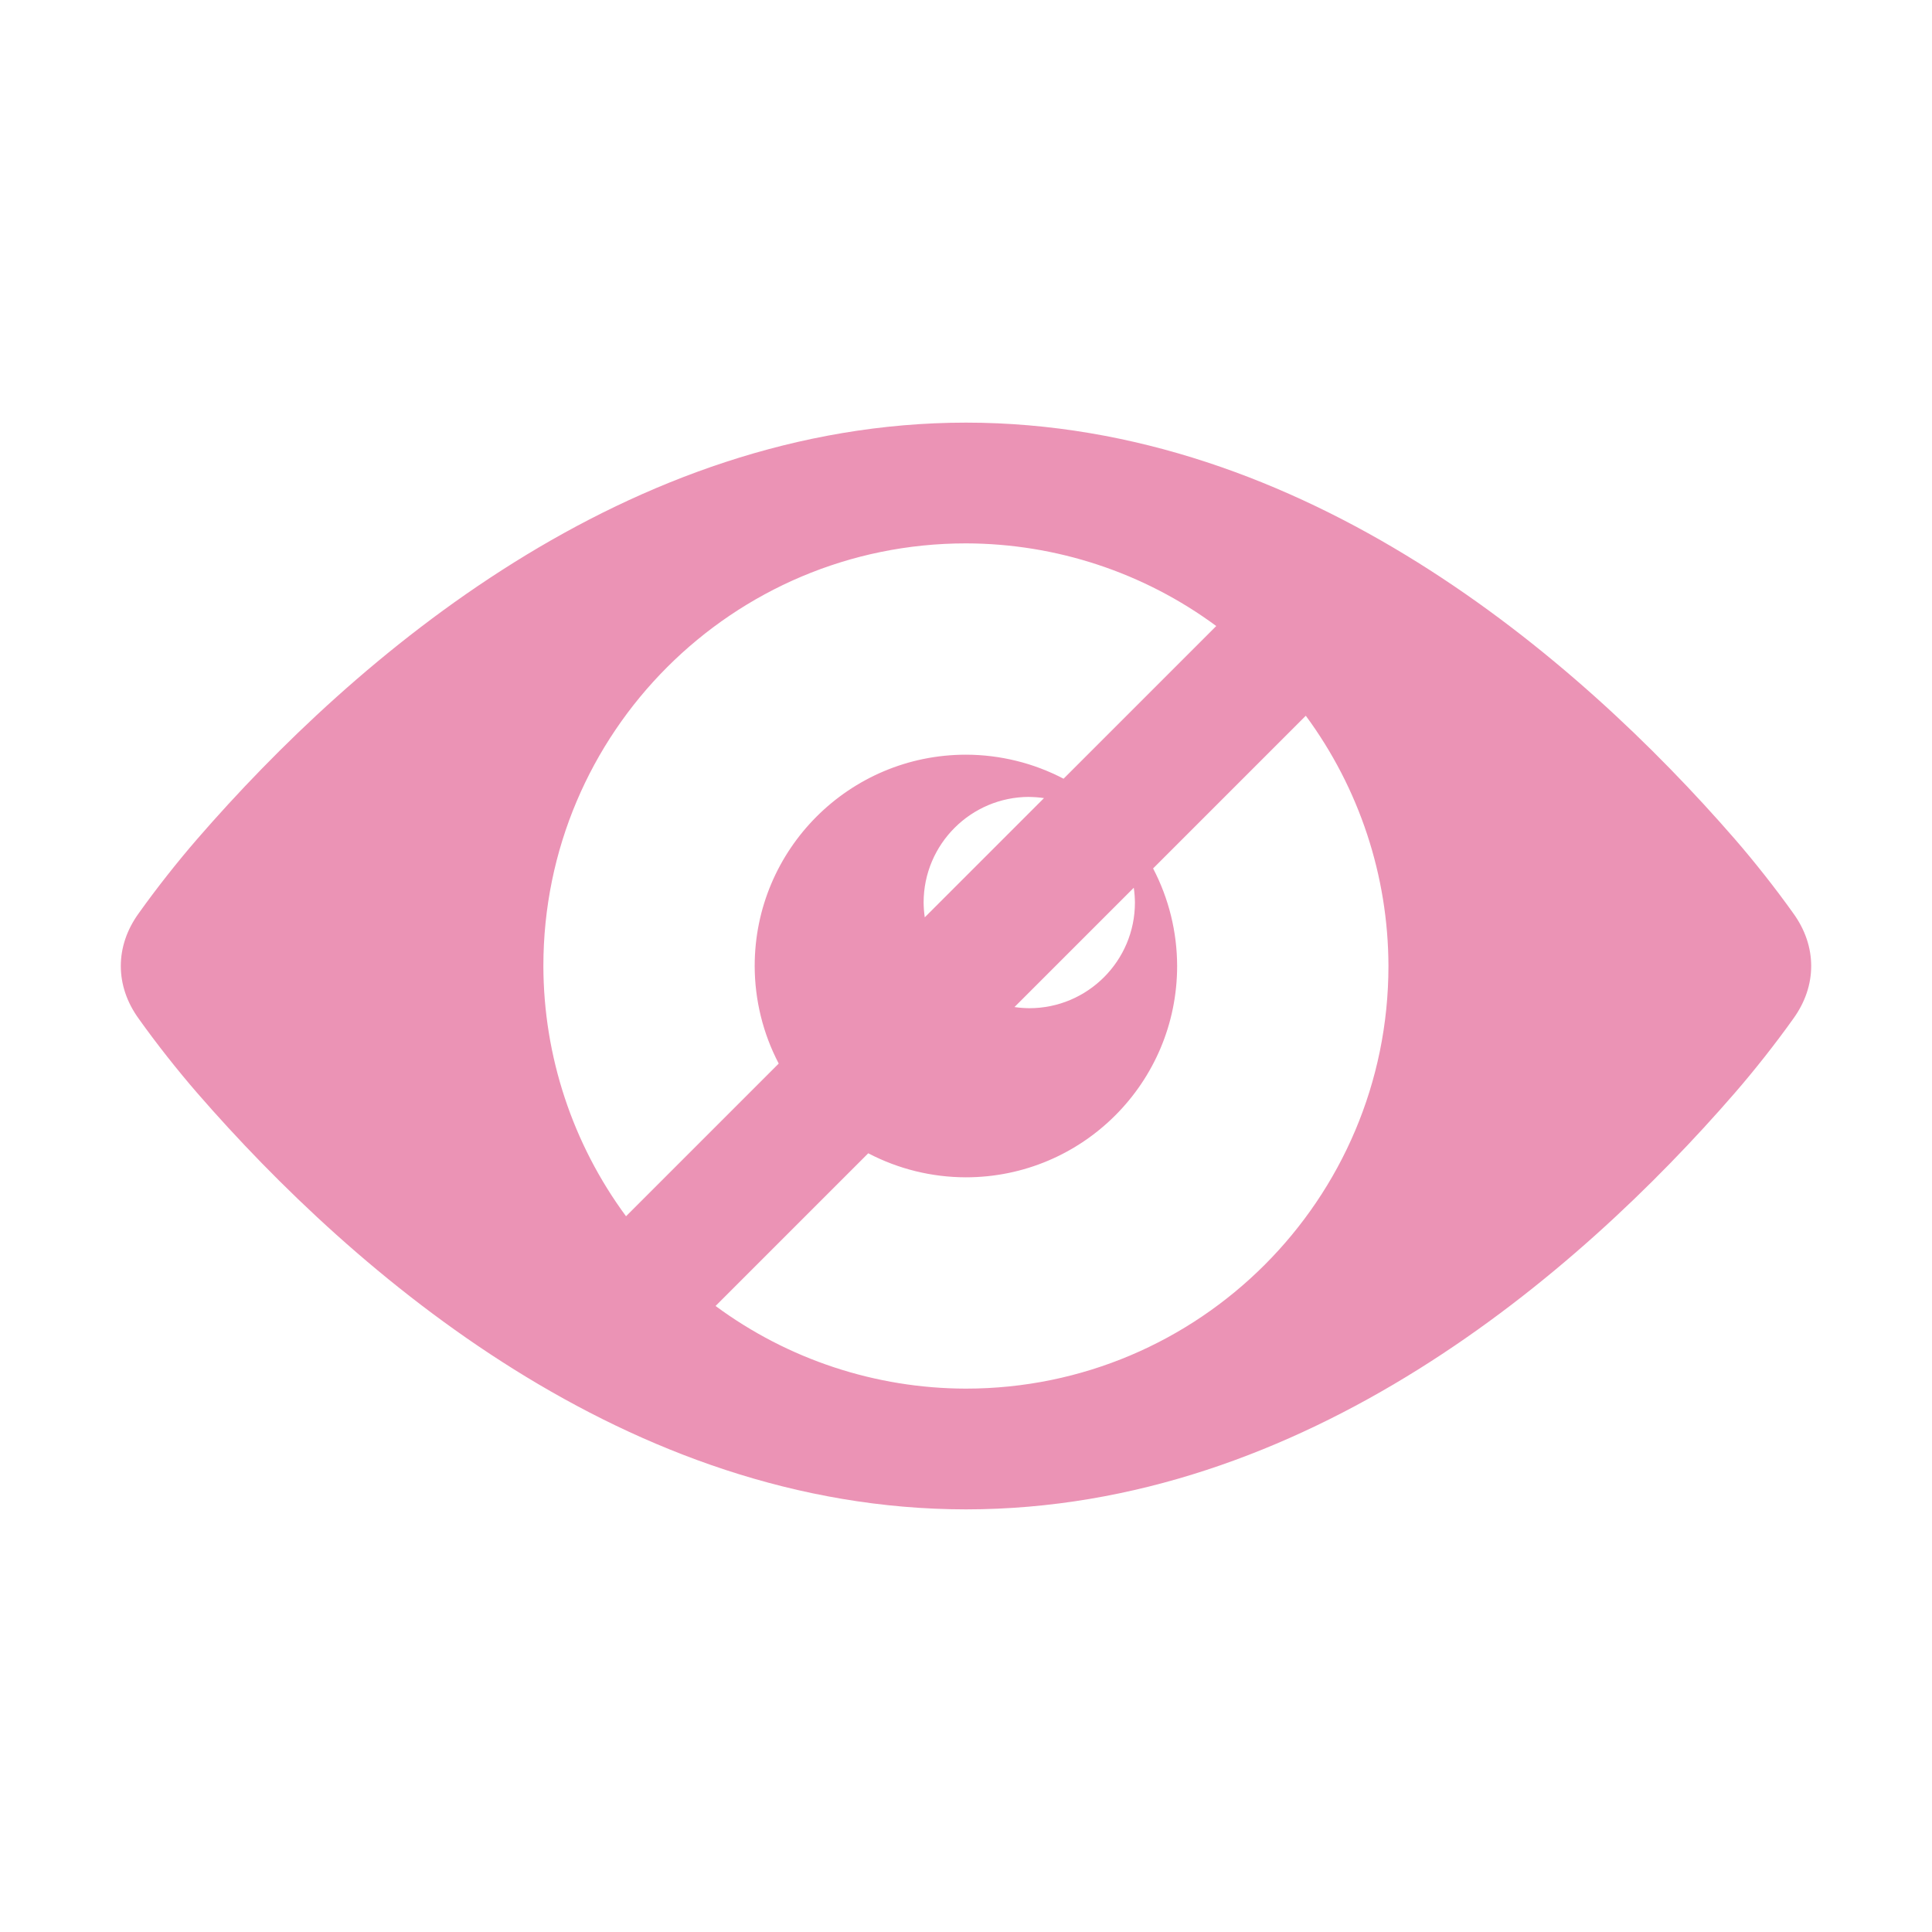
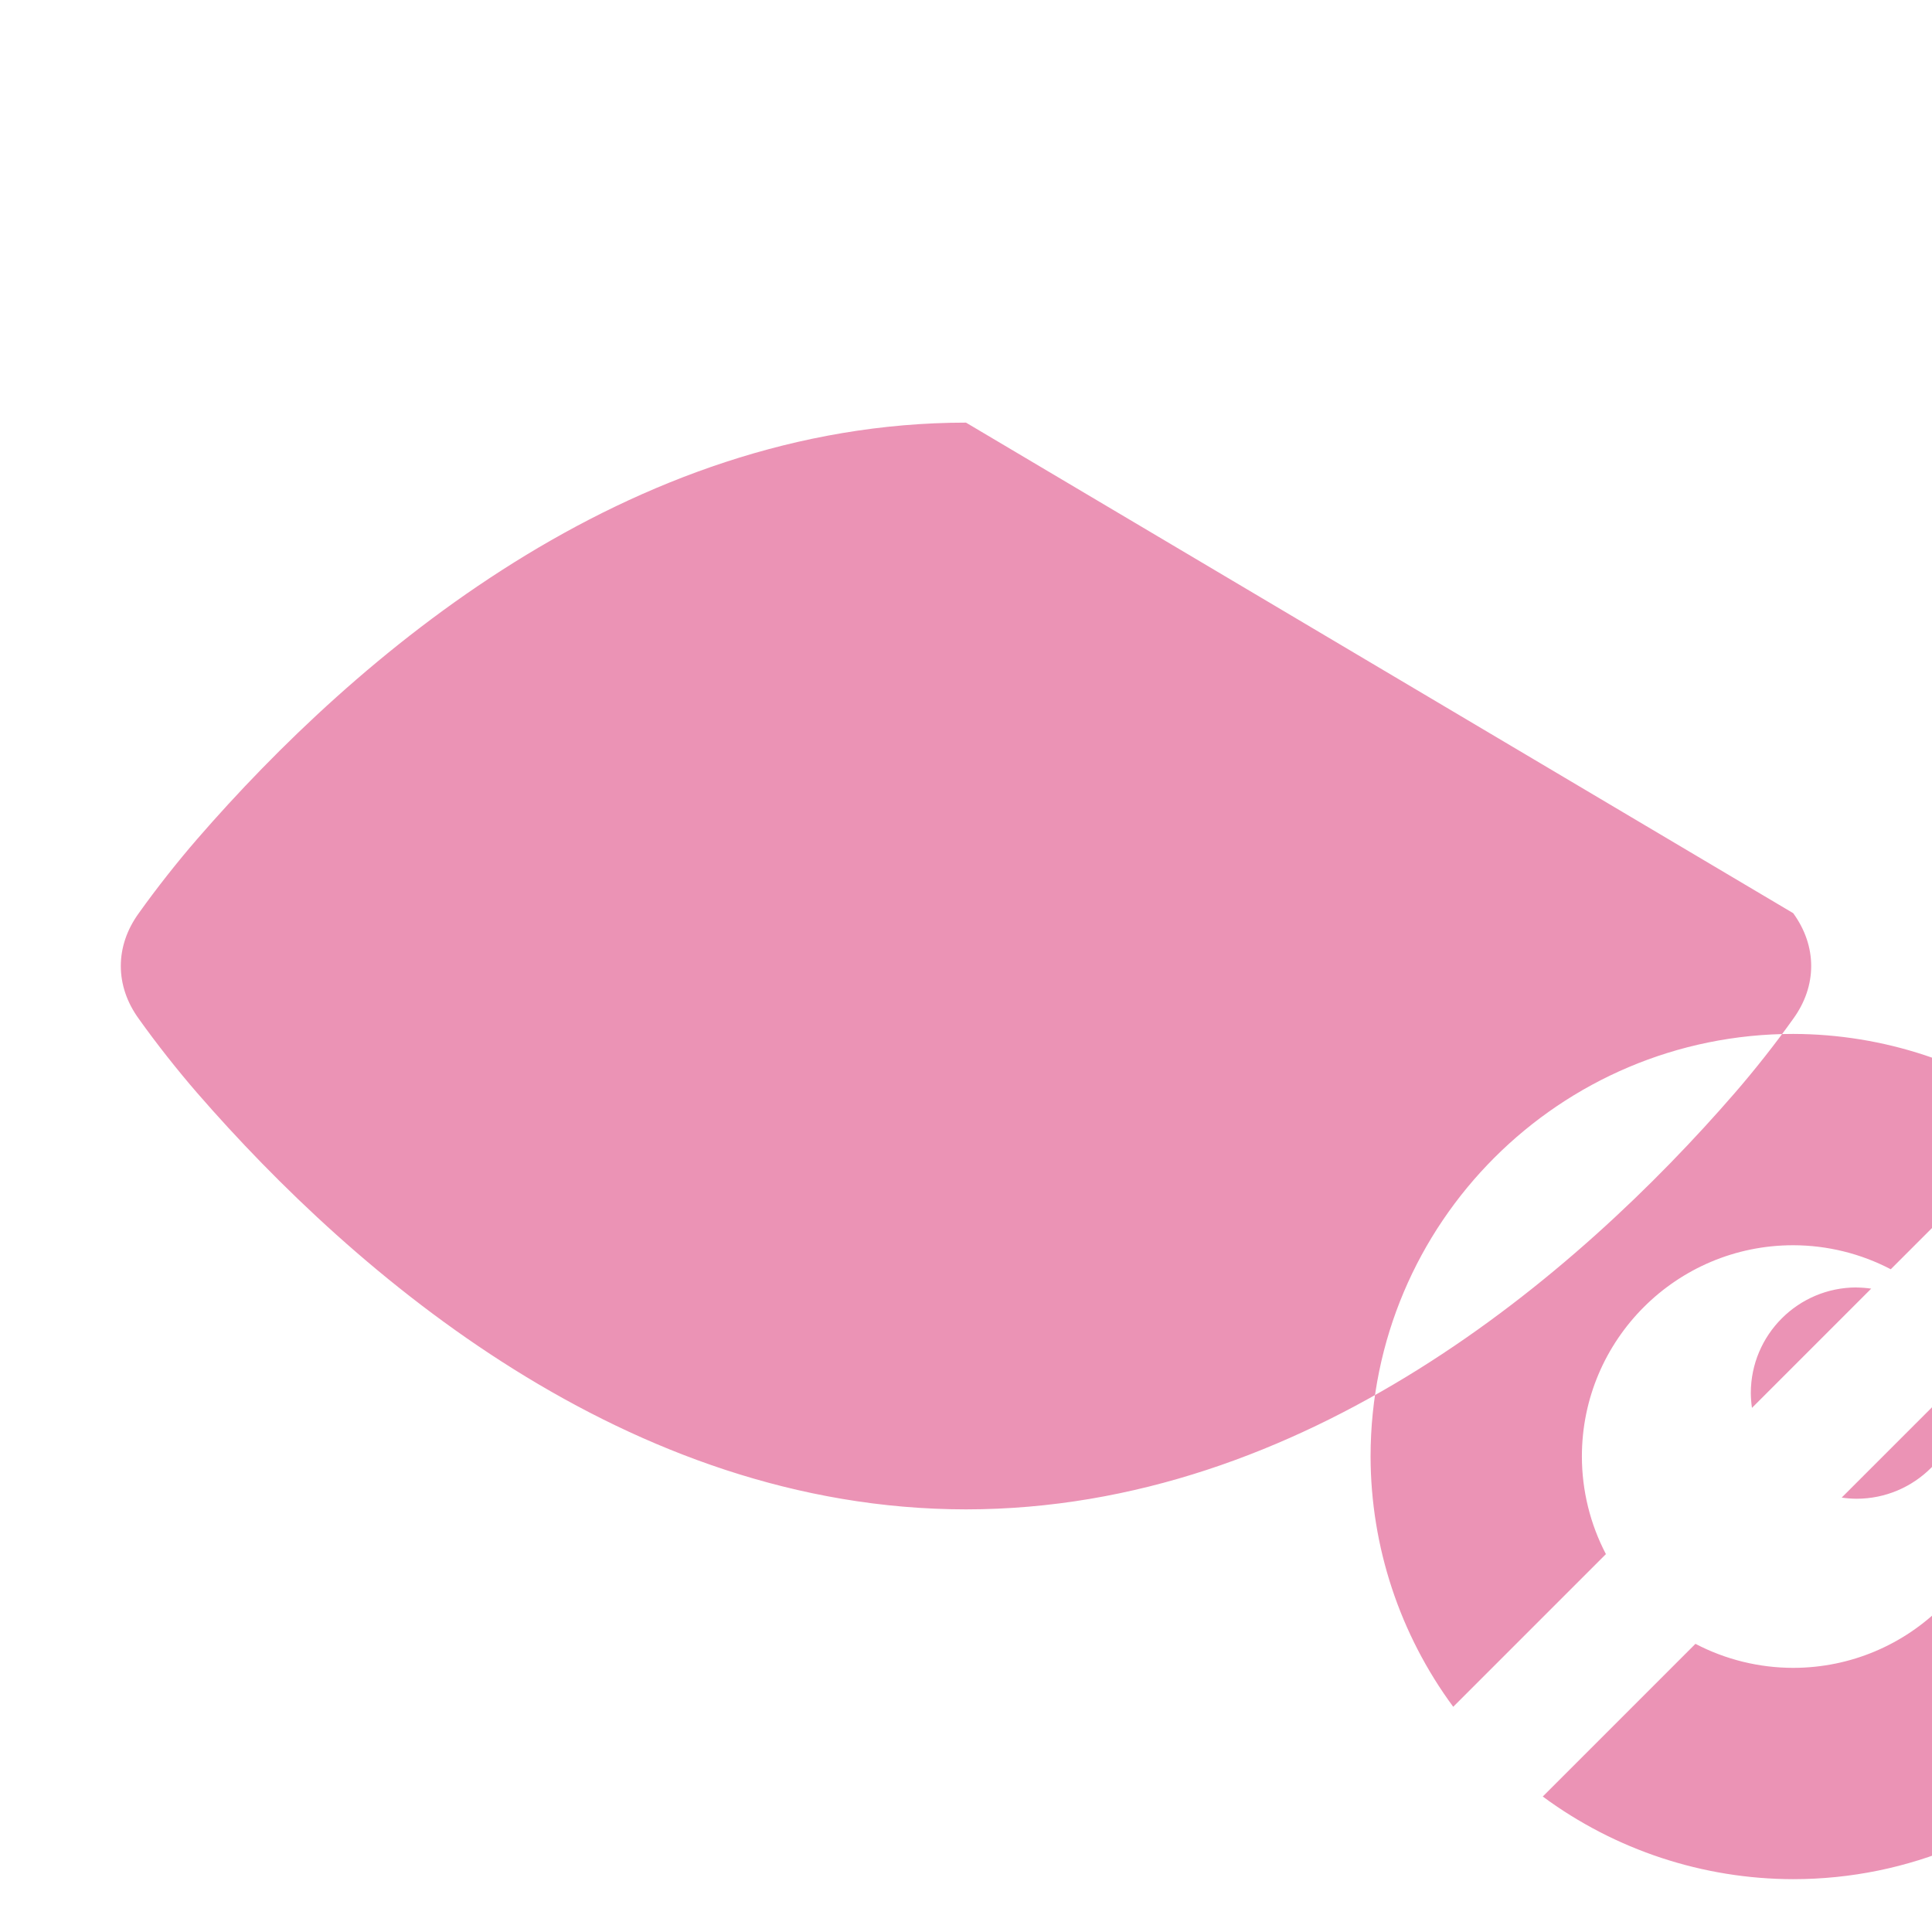
<svg xmlns="http://www.w3.org/2000/svg" viewBox="0 0 32 32">
-   <path d="m 16 7 c -5.607 0.003 -10.11 3.873 -12.733 6.896 -0.326 0.376 -0.676 0.819 -0.968 1.229 -0.199 0.274 -0.298 0.574 -0.298 0.875 c 0 0.301 0.099 0.601 0.298 0.875 0.292 0.41 0.642 0.853 0.968 1.229 2.625 3.02 7.13 6.893 12.733 6.896 5.607 -0.003 10.11 -3.872 12.733 -6.896 0.326 -0.376 0.676 -0.819 0.968 -1.229 0.199 -0.274 0.298 -0.574 0.298 -0.875 0 -0.301 -0.099 -0.601 -0.298 -0.875 c -0.292 -0.41 -0.642 -0.853 -0.968 -1.229 -2.625 -3.02 -7.13 -6.893 -12.733 -6.896 m 0 2 c 1.492 0.003 2.945 0.482 4.145 1.369 l -2.529 2.529 c -0.499 -0.261 -1.053 -0.397 -1.616 -0.398 c -1.933 0 -3.5 1.567 -3.5 3.5 0.001 0.563 0.137 1.117 0.398 1.616 l -2.529 2.529 c -0.886 -1.201 -1.366 -2.653 -1.369 -4.145 0 -3.866 3.134 -7 7 -7 m 5.628 2.855 c 0.886 1.201 1.366 2.653 1.369 4.145 0 3.866 -3.134 7 -7 7 -1.492 -0.003 -2.945 -0.482 -4.145 -1.369 l 2.529 -2.529 c 0.499 0.261 1.053 0.397 1.616 0.398 1.933 0 3.5 -1.567 3.5 -3.5 -0.001 -0.563 -0.137 -1.117 -0.398 -1.616 z m -4.581 1.345 c 0.082 0.001 0.164 0.007 0.245 0.019 l -1.975 1.975 c -0.012 -0.081 -0.018 -0.163 -0.019 -0.245 0 -0.966 0.784 -1.75 1.75 -1.75 m 1.731 1.505 c 0.012 0.081 0.018 0.163 0.019 0.245 0 0.966 -0.784 1.75 -1.75 1.75 -0.082 -0.001 -0.164 -0.007 -0.245 -0.019 l 1.975 -1.975 z" style="fill:#eb93b5;fill-opacity:1;stroke:none;fill-rule:nonzero" />
+   <path d="m 16 7 c -5.607 0.003 -10.11 3.873 -12.733 6.896 -0.326 0.376 -0.676 0.819 -0.968 1.229 -0.199 0.274 -0.298 0.574 -0.298 0.875 c 0 0.301 0.099 0.601 0.298 0.875 0.292 0.41 0.642 0.853 0.968 1.229 2.625 3.02 7.13 6.893 12.733 6.896 5.607 -0.003 10.11 -3.872 12.733 -6.896 0.326 -0.376 0.676 -0.819 0.968 -1.229 0.199 -0.274 0.298 -0.574 0.298 -0.875 0 -0.301 -0.099 -0.601 -0.298 -0.875 m 0 2 c 1.492 0.003 2.945 0.482 4.145 1.369 l -2.529 2.529 c -0.499 -0.261 -1.053 -0.397 -1.616 -0.398 c -1.933 0 -3.5 1.567 -3.5 3.5 0.001 0.563 0.137 1.117 0.398 1.616 l -2.529 2.529 c -0.886 -1.201 -1.366 -2.653 -1.369 -4.145 0 -3.866 3.134 -7 7 -7 m 5.628 2.855 c 0.886 1.201 1.366 2.653 1.369 4.145 0 3.866 -3.134 7 -7 7 -1.492 -0.003 -2.945 -0.482 -4.145 -1.369 l 2.529 -2.529 c 0.499 0.261 1.053 0.397 1.616 0.398 1.933 0 3.5 -1.567 3.5 -3.5 -0.001 -0.563 -0.137 -1.117 -0.398 -1.616 z m -4.581 1.345 c 0.082 0.001 0.164 0.007 0.245 0.019 l -1.975 1.975 c -0.012 -0.081 -0.018 -0.163 -0.019 -0.245 0 -0.966 0.784 -1.75 1.75 -1.75 m 1.731 1.505 c 0.012 0.081 0.018 0.163 0.019 0.245 0 0.966 -0.784 1.75 -1.75 1.75 -0.082 -0.001 -0.164 -0.007 -0.245 -0.019 l 1.975 -1.975 z" style="fill:#eb93b5;fill-opacity:1;stroke:none;fill-rule:nonzero" />
</svg>